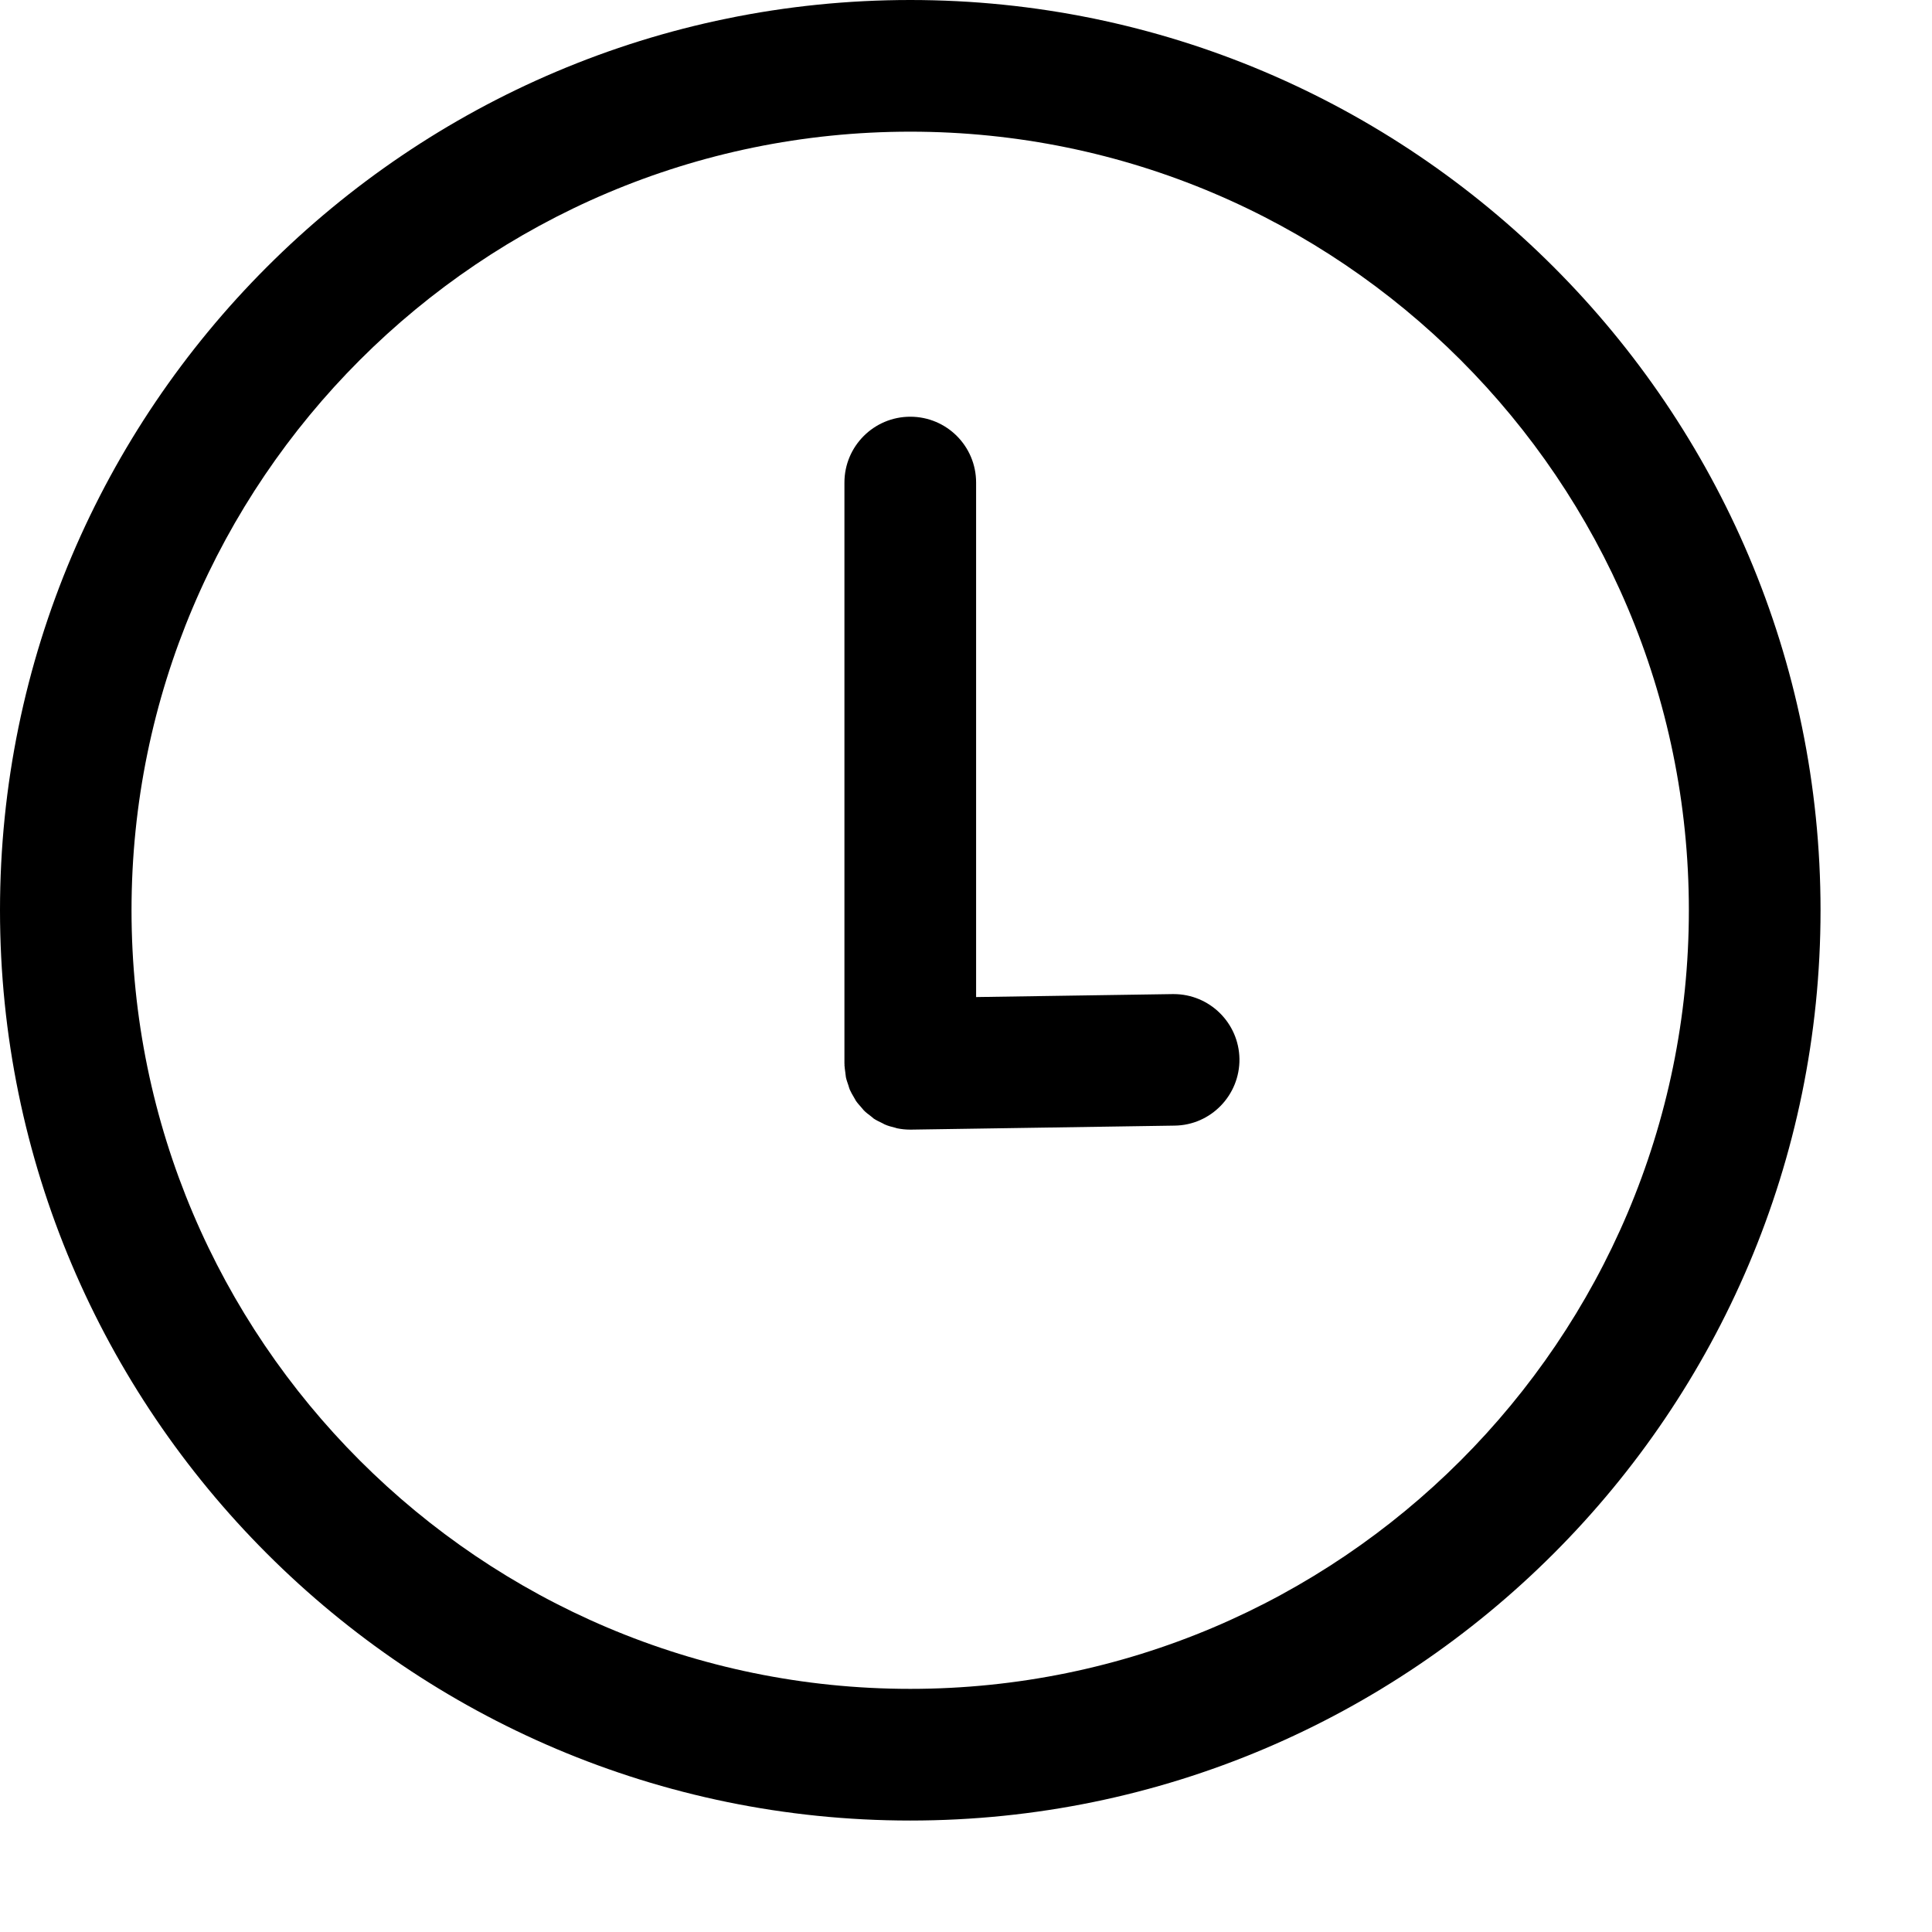
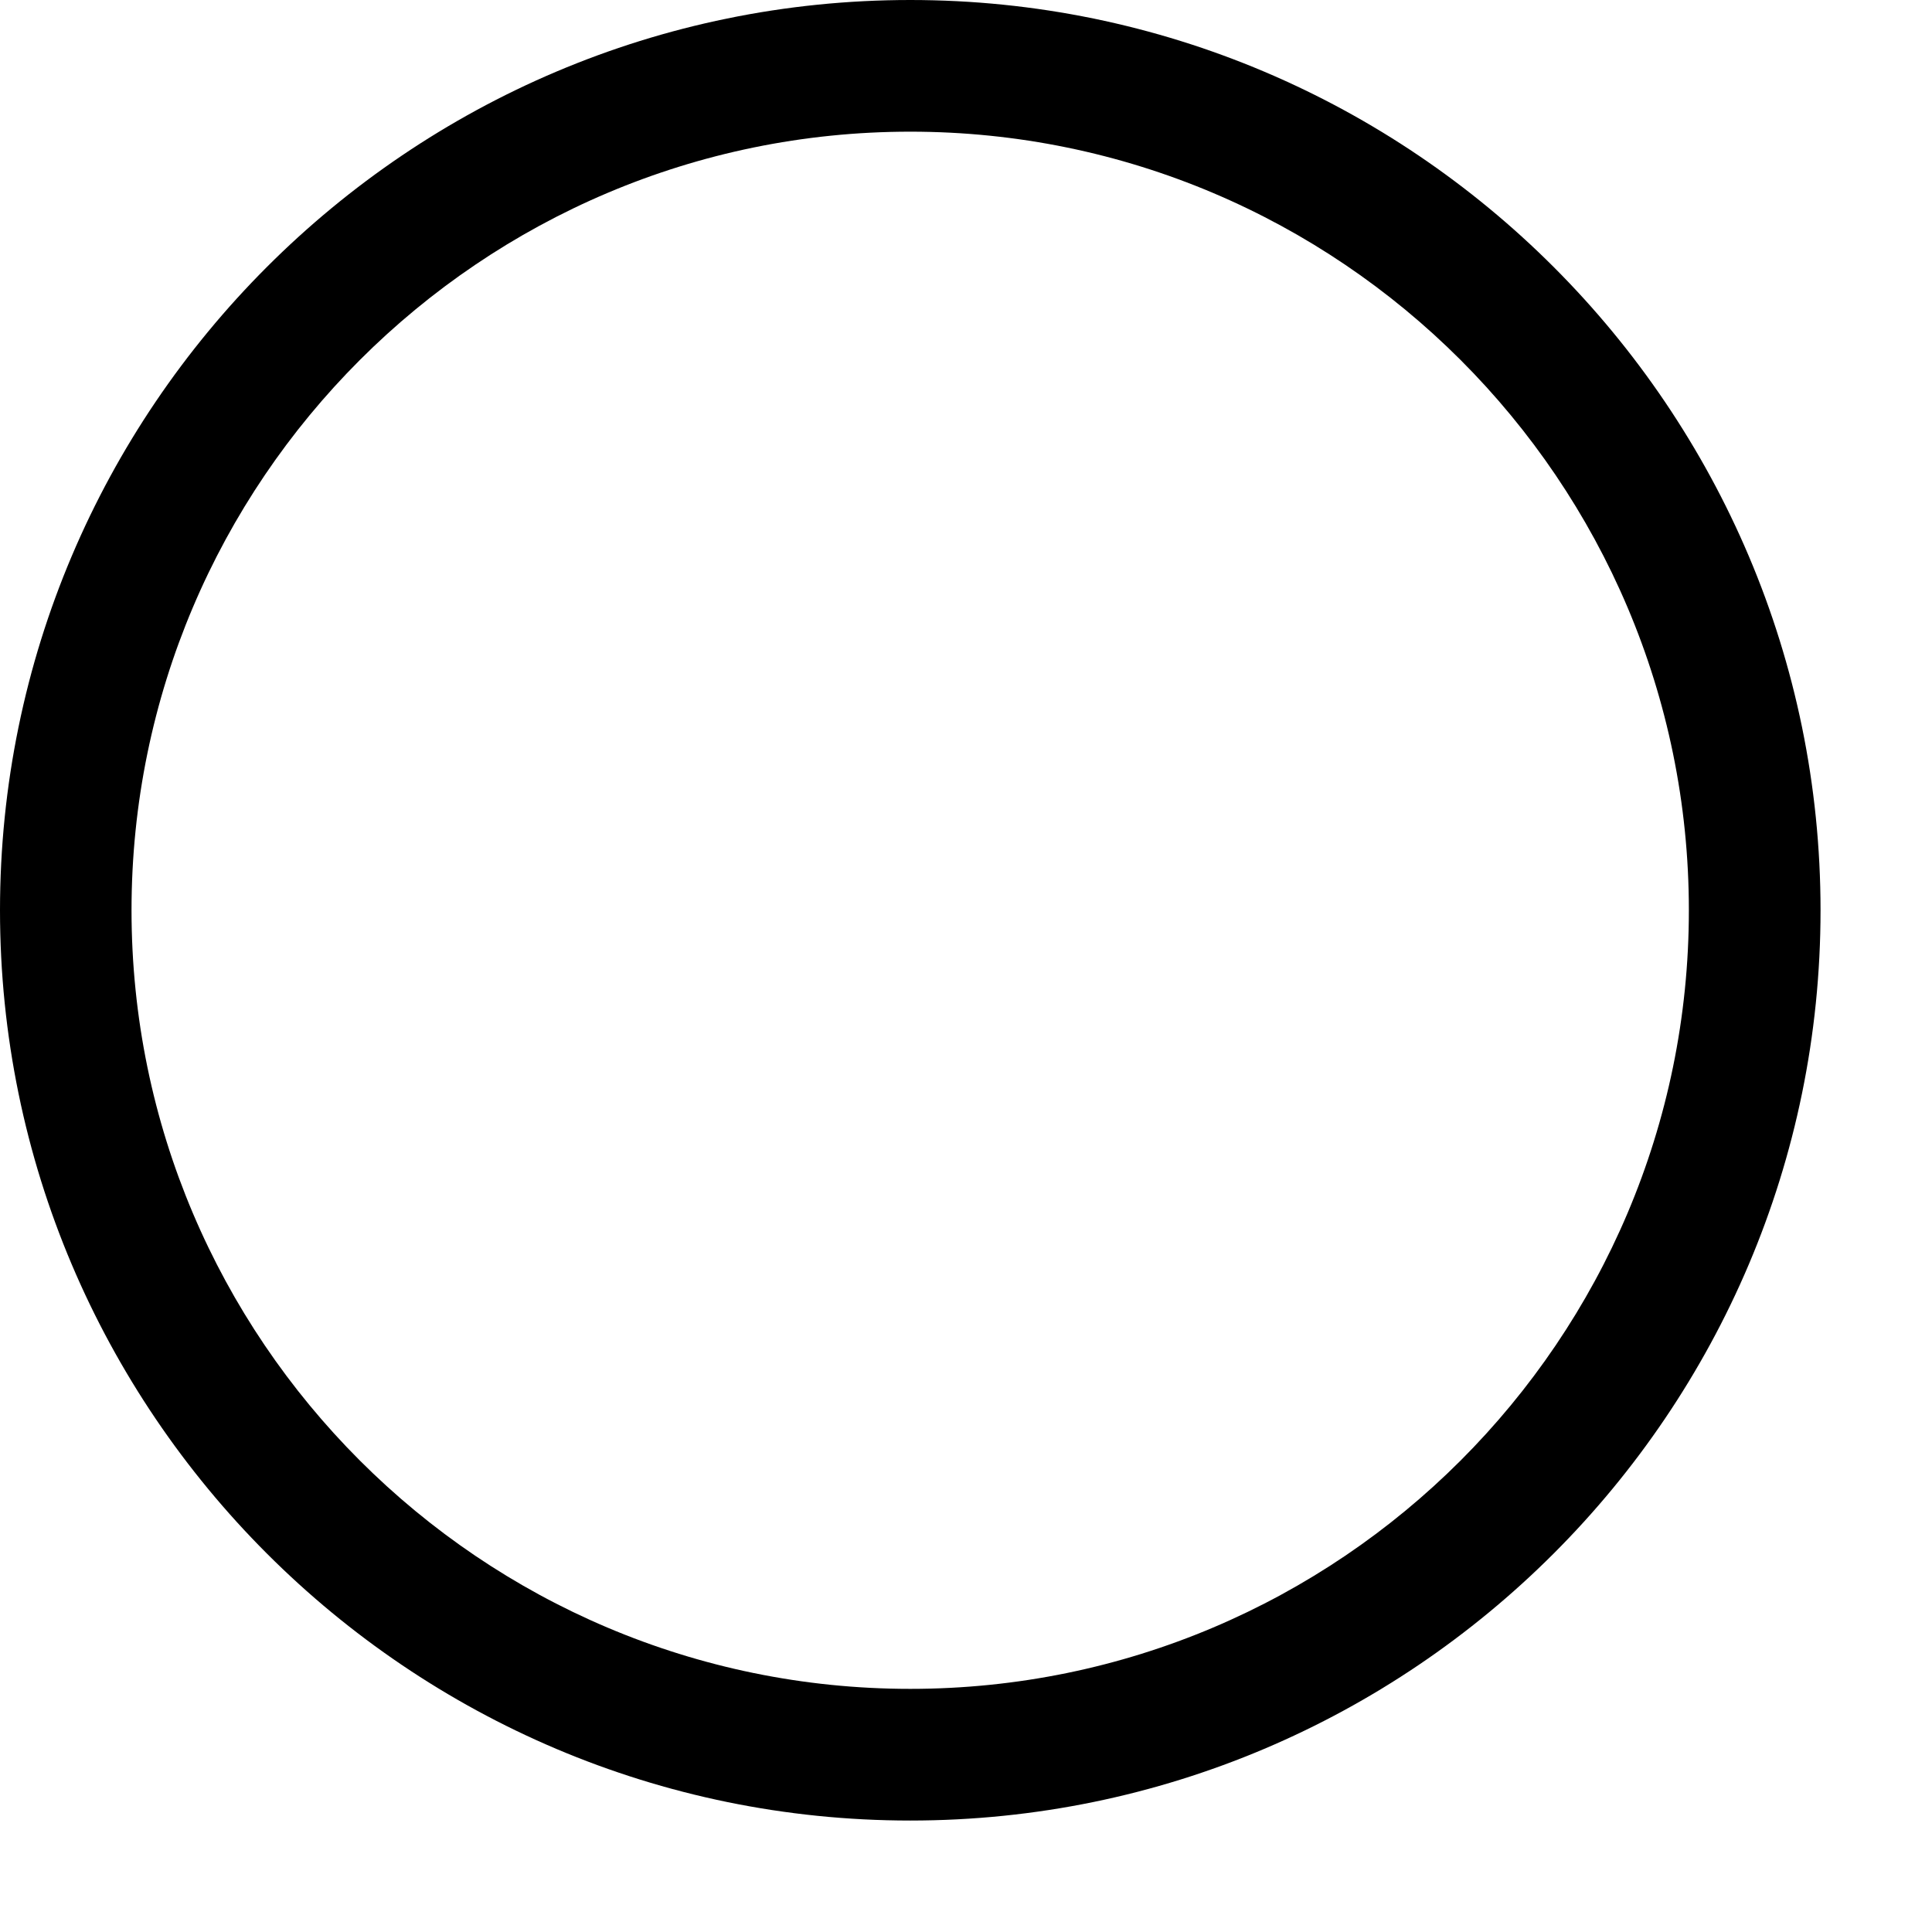
<svg xmlns="http://www.w3.org/2000/svg" width="13" height="13" viewBox="0 0 13 13" fill="none">
  <path d="M6.125 0C2.748 0 0 2.748 0 6.125C0 9.502 2.748 12.25 6.125 12.25C9.502 12.25 12.25 9.502 12.25 6.125C12.25 2.748 9.502 0 6.125 0ZM6.125 11.364C3.236 11.364 0.885 9.014 0.885 6.125C0.885 3.236 3.236 0.886 6.125 0.886C9.014 0.886 11.364 3.236 11.364 6.125C11.364 9.014 9.014 11.364 6.125 11.364Z" fill="black" />
-   <path d="M7.897 6.689C7.895 6.689 7.893 6.689 7.891 6.689L6.568 6.709V3.247C6.568 3.002 6.37 2.804 6.125 2.804C5.881 2.804 5.682 3.002 5.682 3.247V7.158C5.682 7.159 5.683 7.16 5.683 7.161C5.683 7.162 5.682 7.164 5.682 7.165C5.683 7.183 5.686 7.2 5.688 7.217C5.69 7.228 5.69 7.239 5.692 7.249C5.696 7.268 5.703 7.286 5.709 7.304C5.712 7.313 5.714 7.323 5.718 7.332C5.726 7.35 5.736 7.367 5.746 7.384C5.751 7.391 5.754 7.399 5.759 7.407C5.77 7.423 5.784 7.438 5.797 7.453C5.803 7.459 5.807 7.466 5.813 7.472C5.827 7.486 5.843 7.498 5.859 7.51C5.866 7.515 5.872 7.521 5.878 7.526C5.896 7.538 5.915 7.547 5.934 7.556C5.941 7.559 5.946 7.563 5.953 7.566C5.975 7.576 5.999 7.582 6.023 7.588C6.027 7.589 6.031 7.591 6.036 7.592C6.065 7.598 6.094 7.601 6.125 7.601C6.127 7.601 6.129 7.601 6.131 7.601L7.904 7.574C8.148 7.571 8.343 7.369 8.34 7.125C8.336 6.883 8.139 6.689 7.897 6.689Z" fill="black" />
</svg>